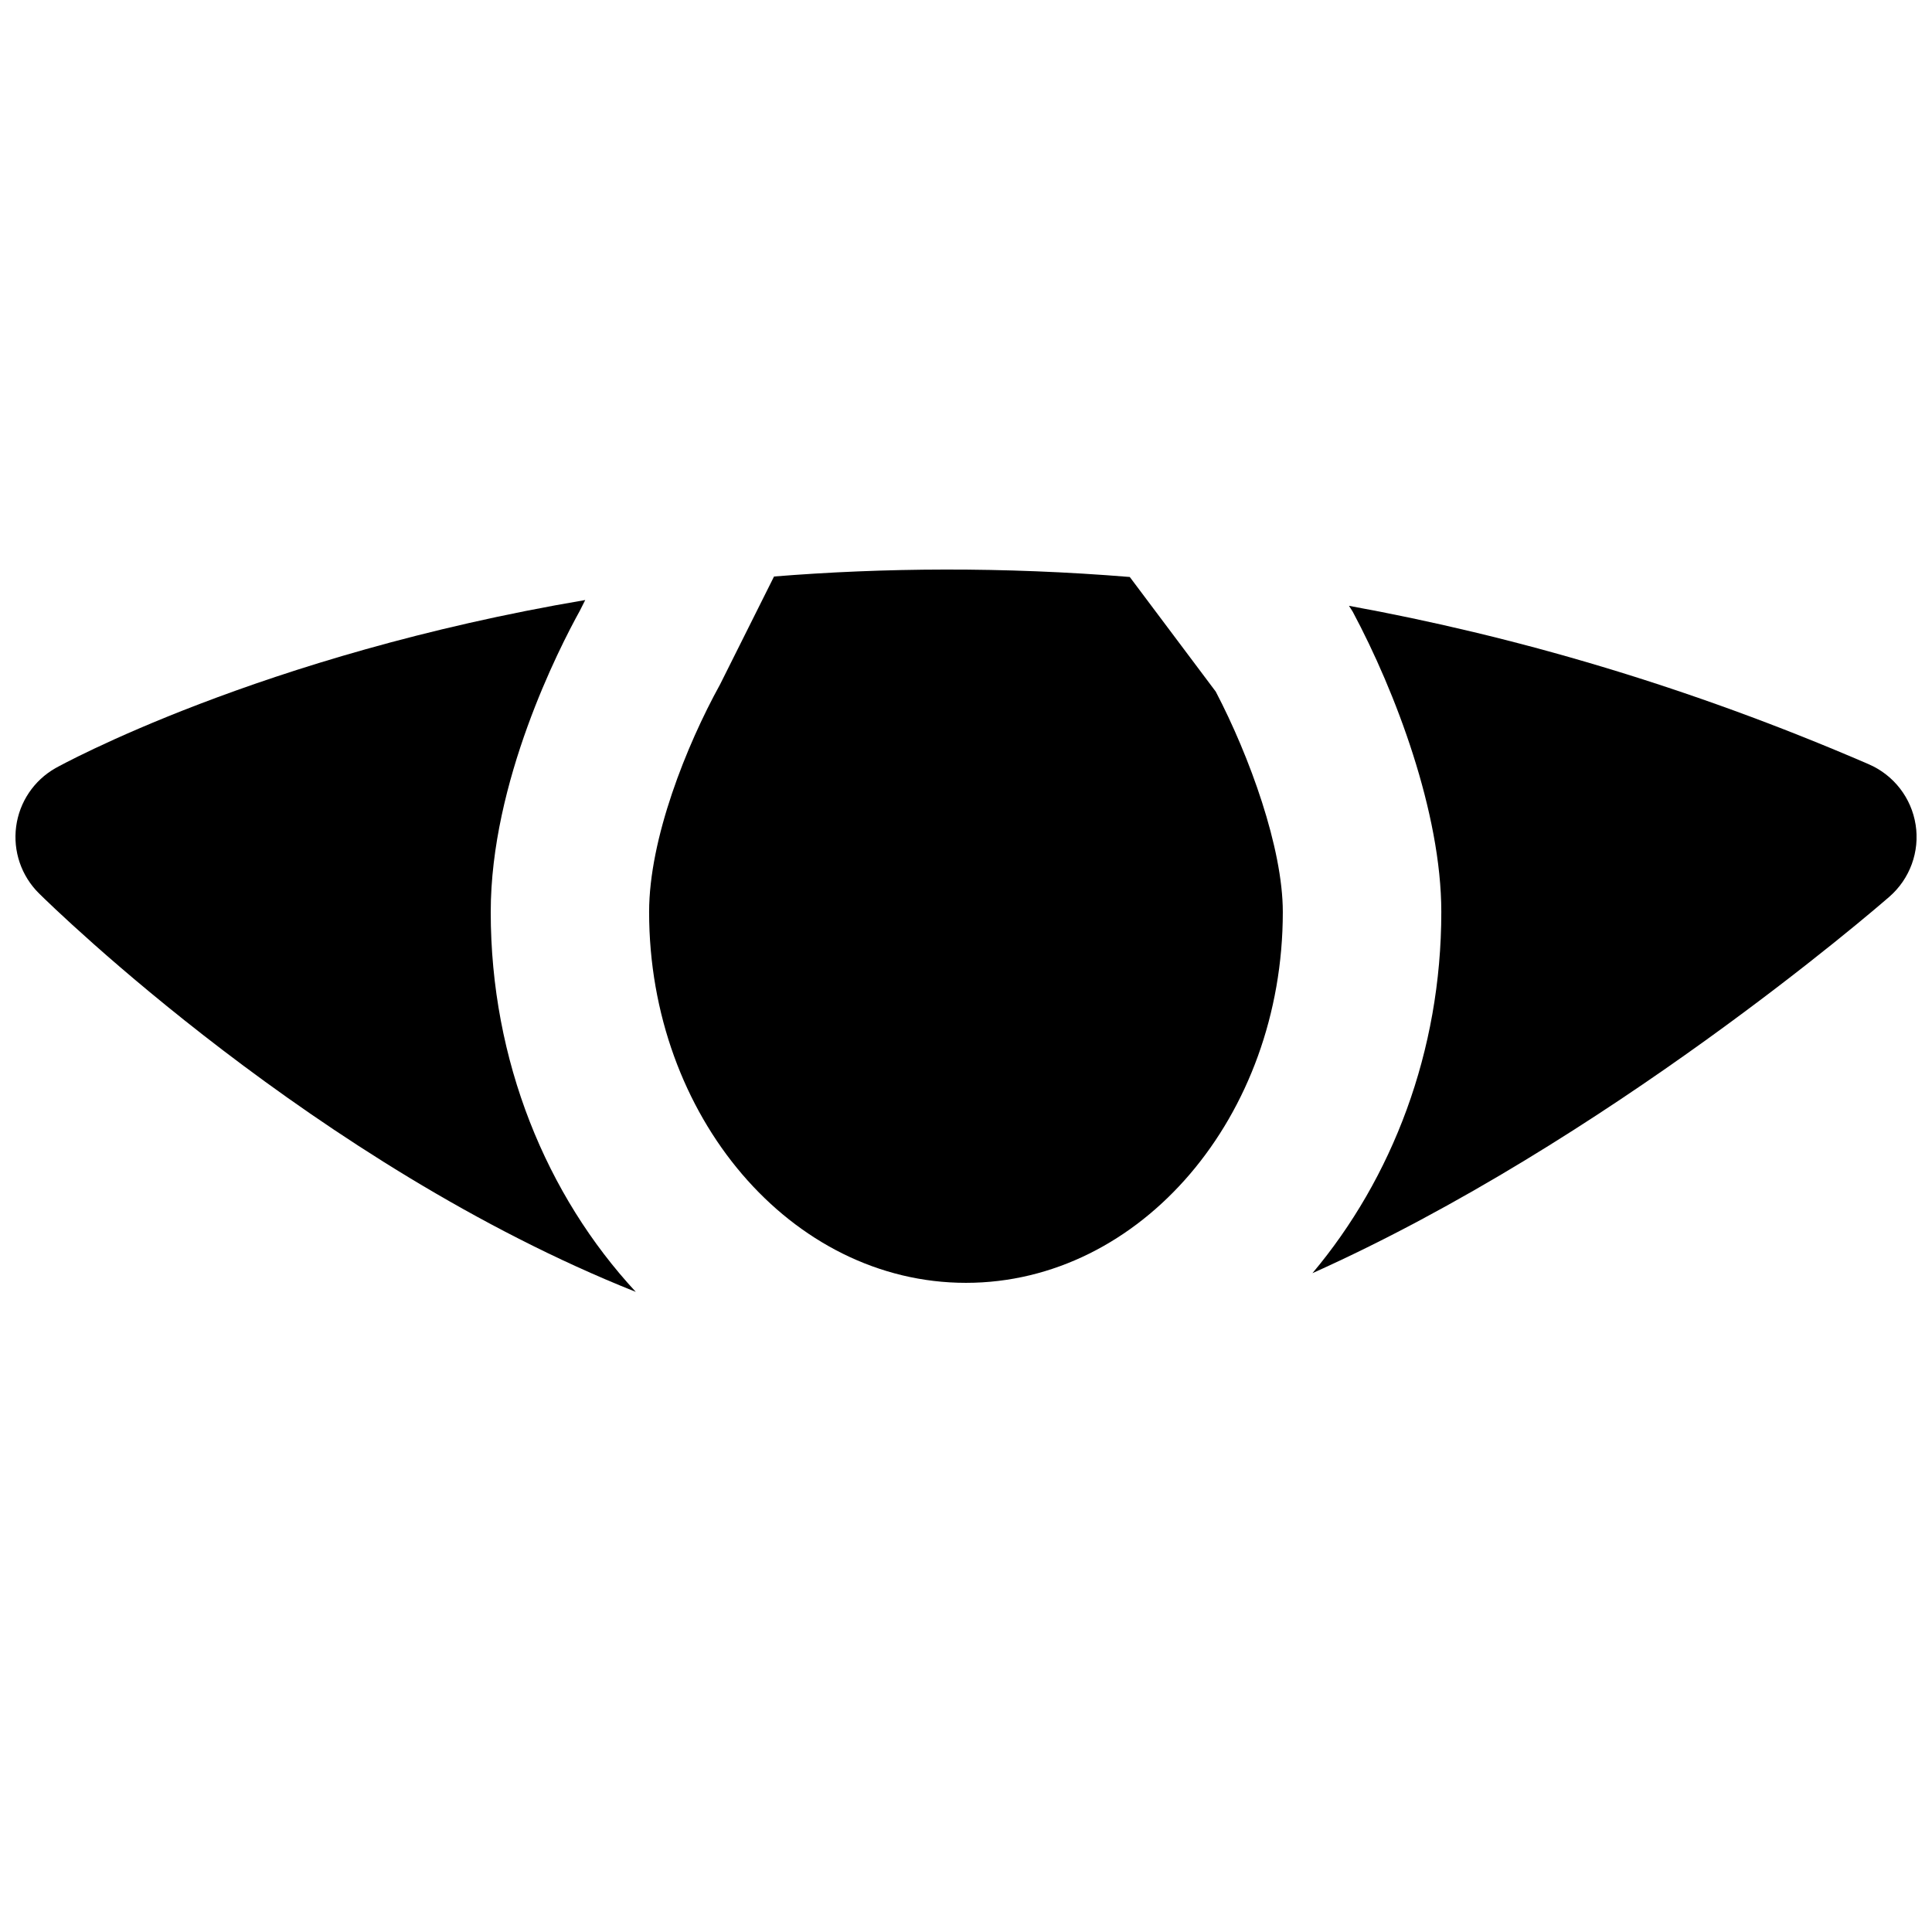
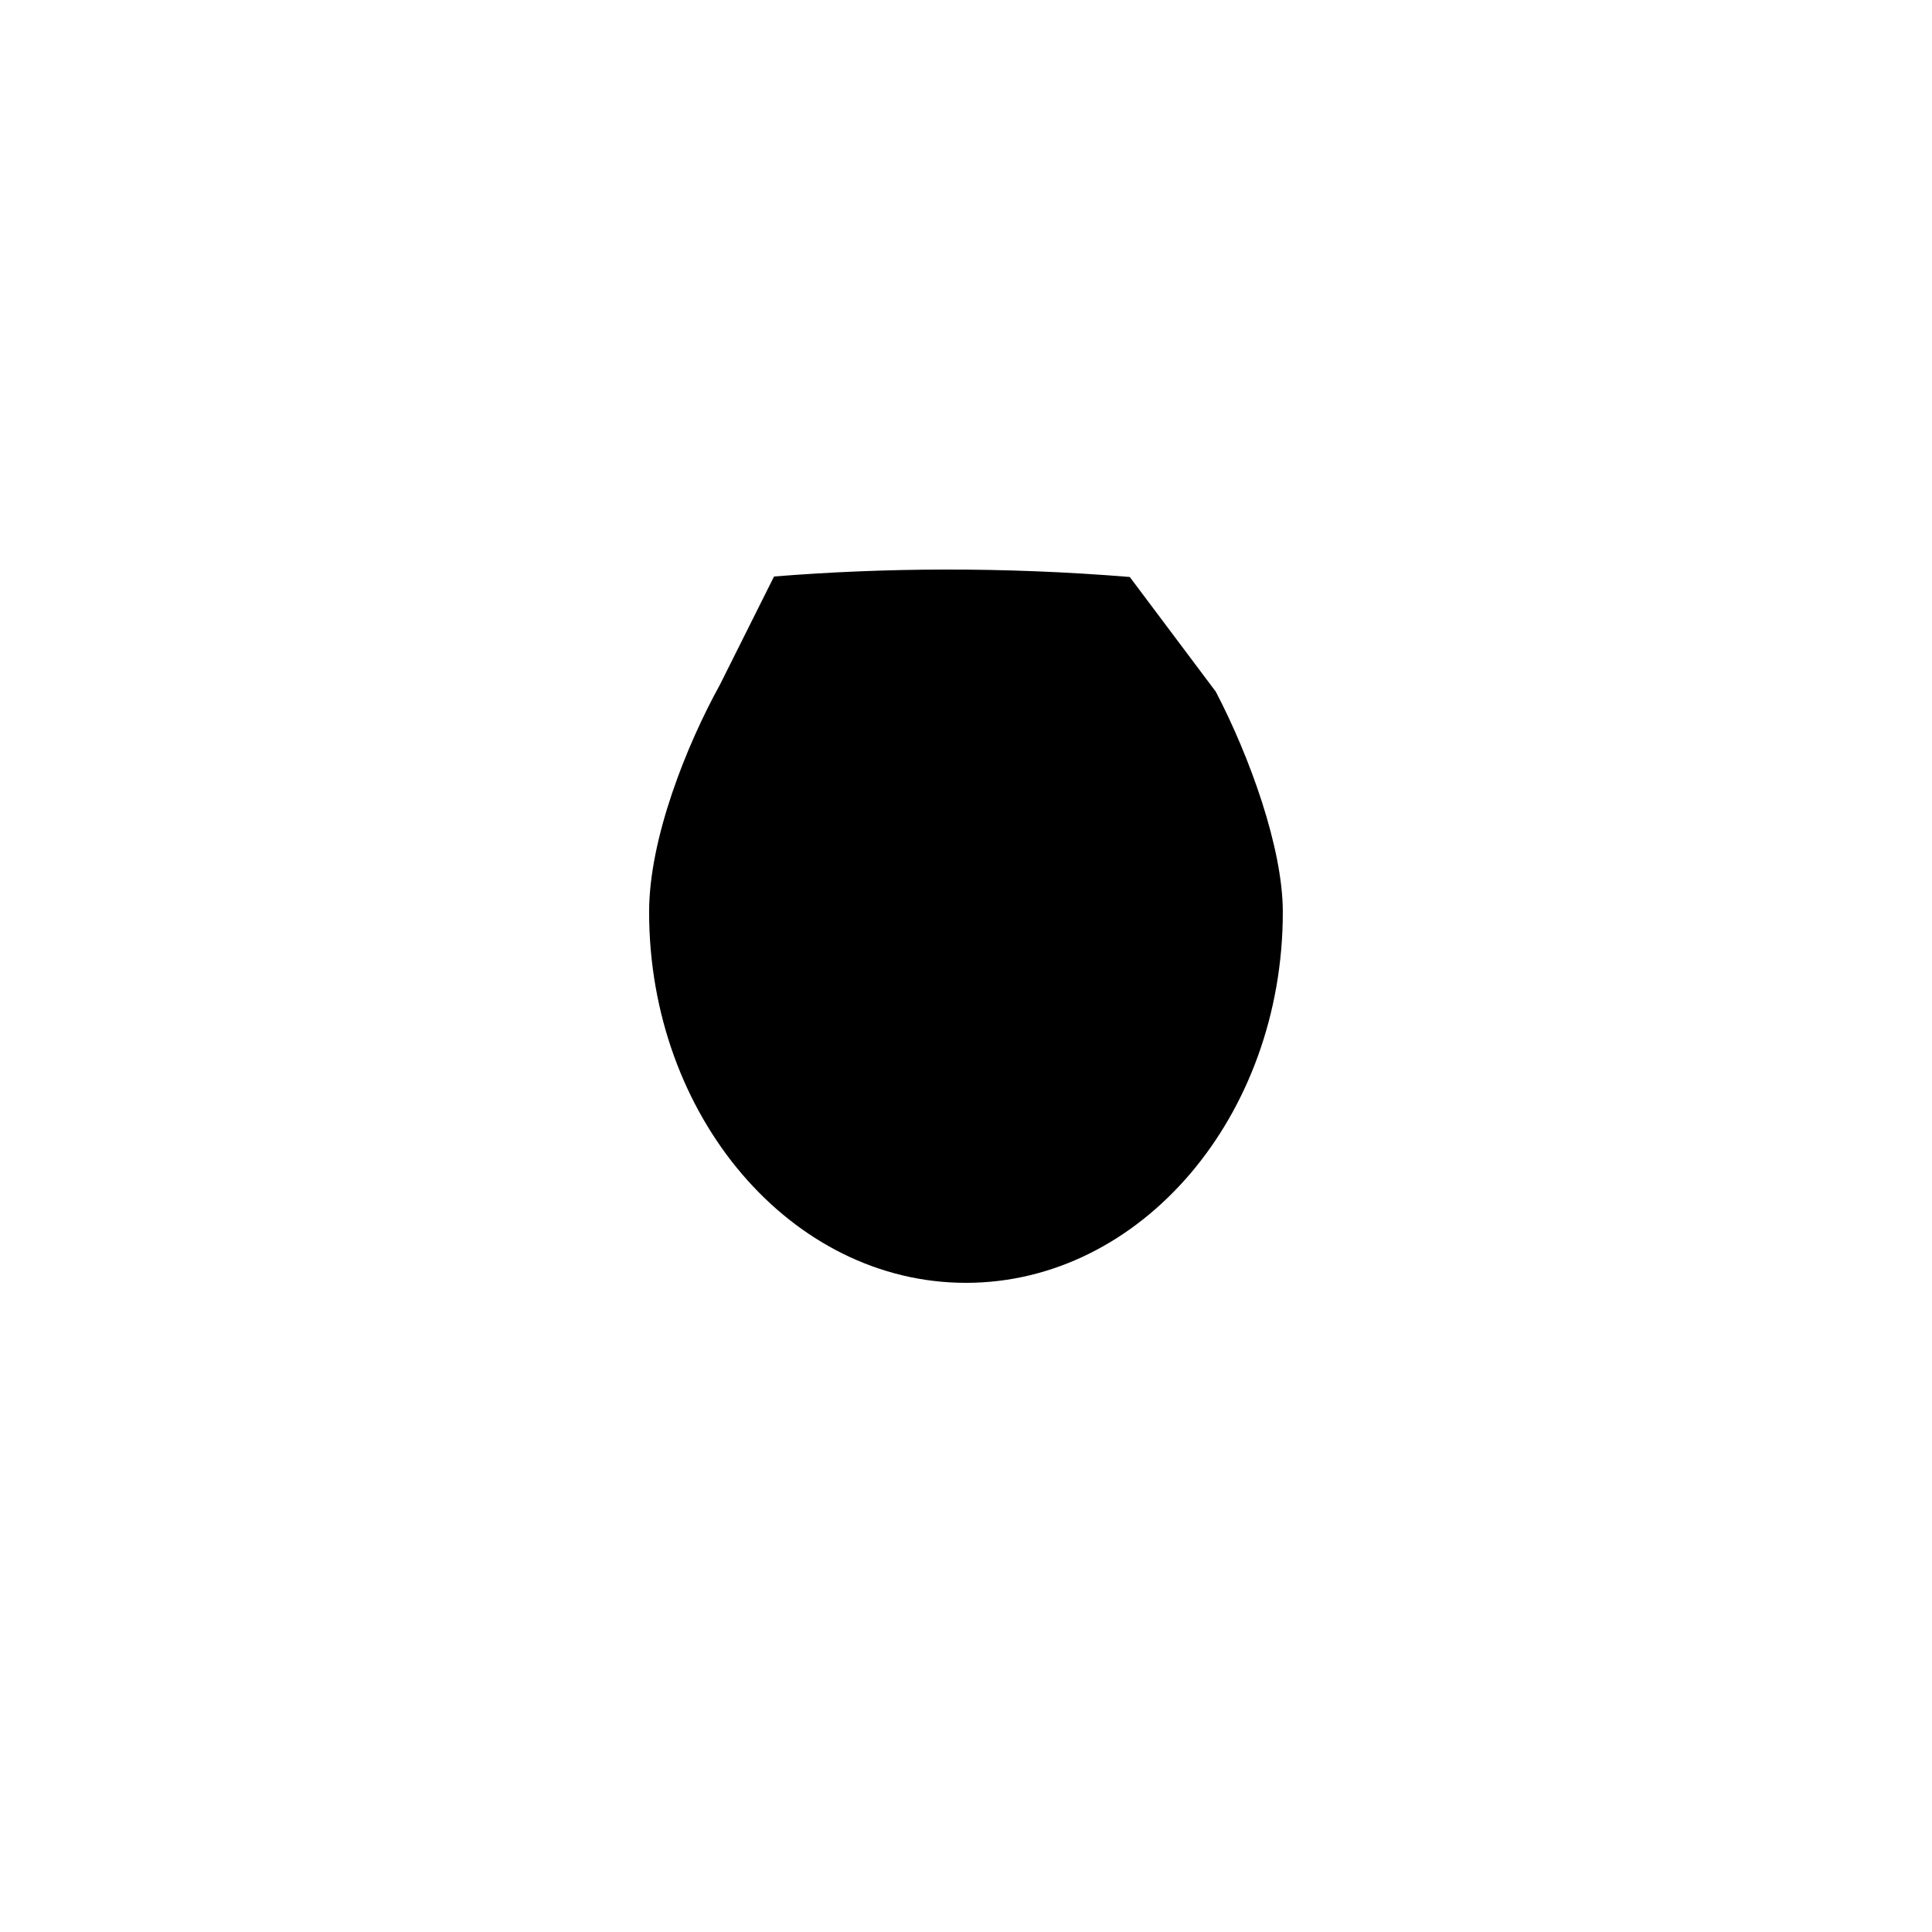
<svg xmlns="http://www.w3.org/2000/svg" width="800px" height="800px" version="1.1" viewBox="144 144 512 512">
  <defs>
    <clipPath id="b">
      <path d="m491 304h160.9v178h-160.9z" />
    </clipPath>
    <clipPath id="a">
      <path d="m148.09 303h164.91v184h-164.91z" />
    </clipPath>
  </defs>
-   <path d="m334.81 325.41c-8.879 16.082-18.789 40.832-18.789 60.27 0 54.18 37.66 98.285 83.969 98.285 46.328 0 83.969-44.105 83.969-98.285 0-16.941-8.797-41.227-17.762-58.379l-22.797-30.395c-33.711-2.75-65.324-2.457-94.273-0.129z" fill-rule="evenodd" />
+   <path d="m334.81 325.41c-8.879 16.082-18.789 40.832-18.789 60.27 0 54.18 37.66 98.285 83.969 98.285 46.328 0 83.969-44.105 83.969-98.285 0-16.941-8.797-41.227-17.762-58.379l-22.797-30.395c-33.711-2.75-65.324-2.457-94.273-0.129" fill-rule="evenodd" />
  <g clip-path="url(#b)">
-     <path d="m651.66 362.57c-1.109-7.117-5.793-13.164-12.426-16.039-48.113-20.801-94.277-34.07-137.75-41.984 0.336 0.527 0.691 1.031 1.008 1.574 11.336 21.203 23.469 53.238 23.469 79.562 0 37.008-13.035 70.617-34.152 95.723 77.605-34.762 148.79-96.188 152.91-99.777 5.434-4.742 8.059-11.941 6.945-19.059" fill-rule="evenodd" />
-   </g>
+     </g>
  <g clip-path="url(#a)">
-     <path d="m274.05 385.68c0-34.508 18.074-69.816 23.617-79.832l1.426-2.832c-86.34 14.629-139.32 43.957-140.38 44.543-5.731 3.254-9.57 8.984-10.434 15.492-0.859 6.531 1.367 13.059 6.047 17.699 3.844 3.797 73.453 71.895 158.16 105.61-23.66-25.527-38.438-61.191-38.438-100.68" fill-rule="evenodd" />
-   </g>
+     </g>
</svg>